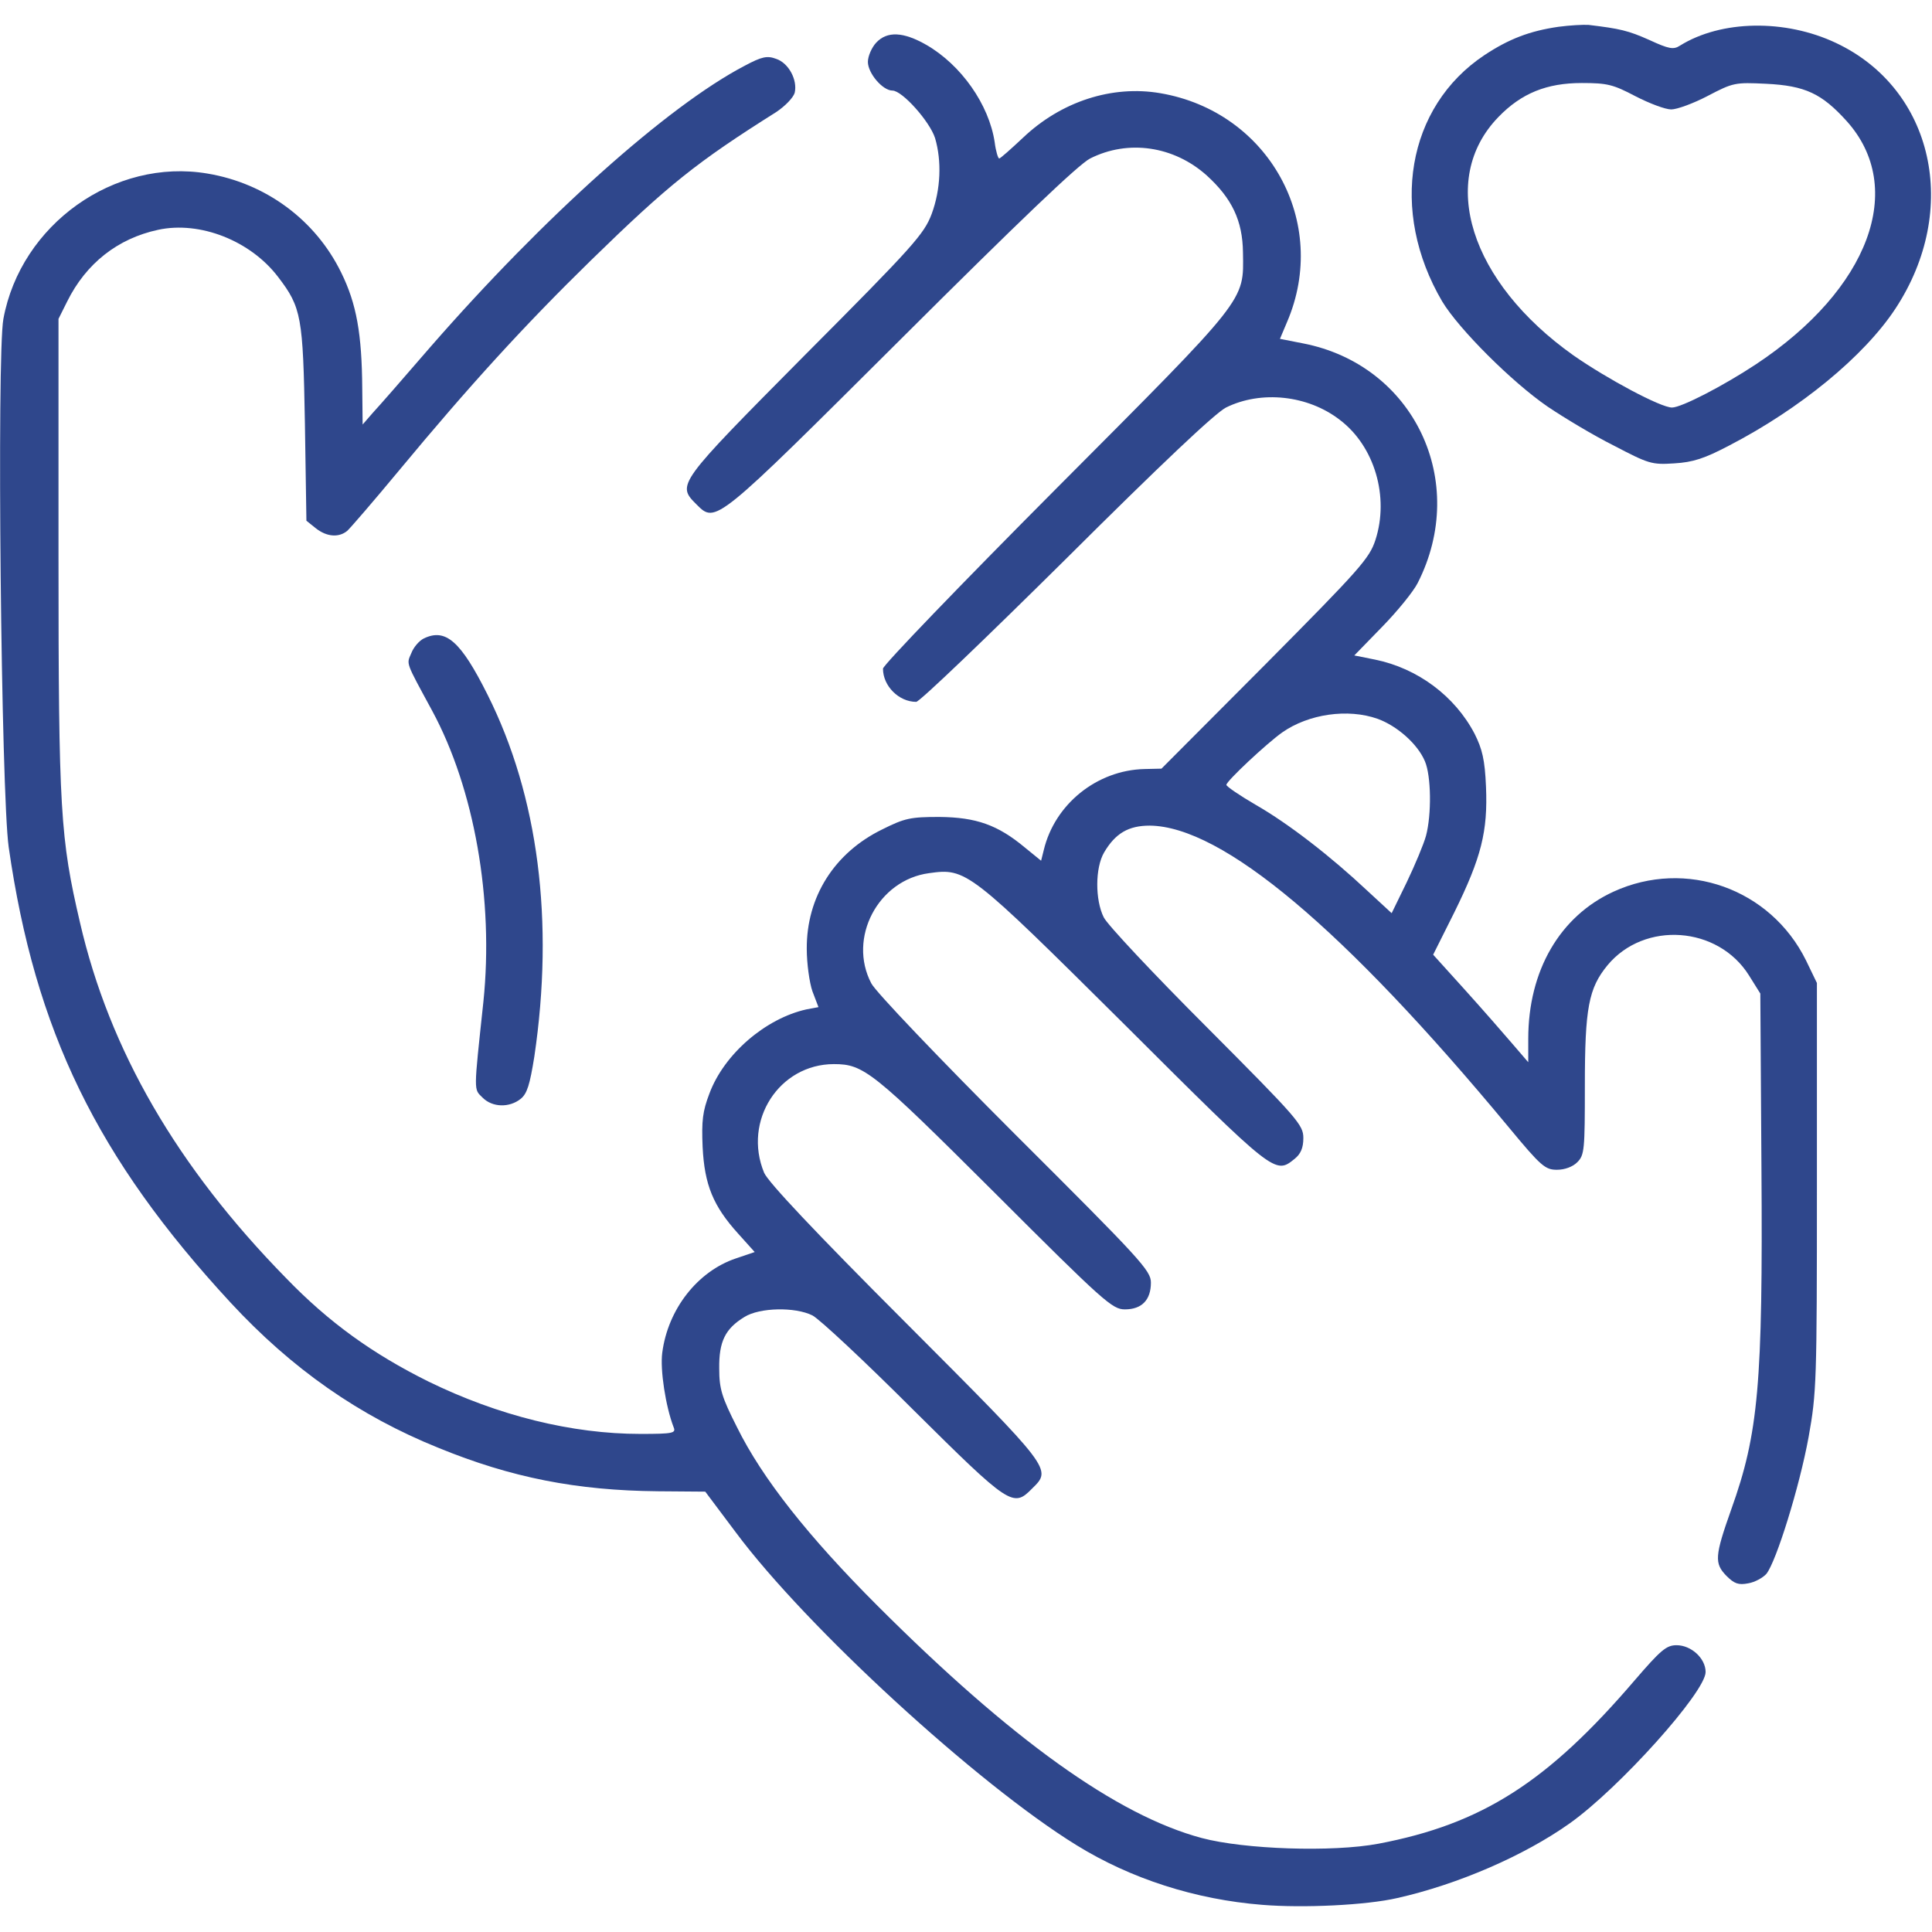
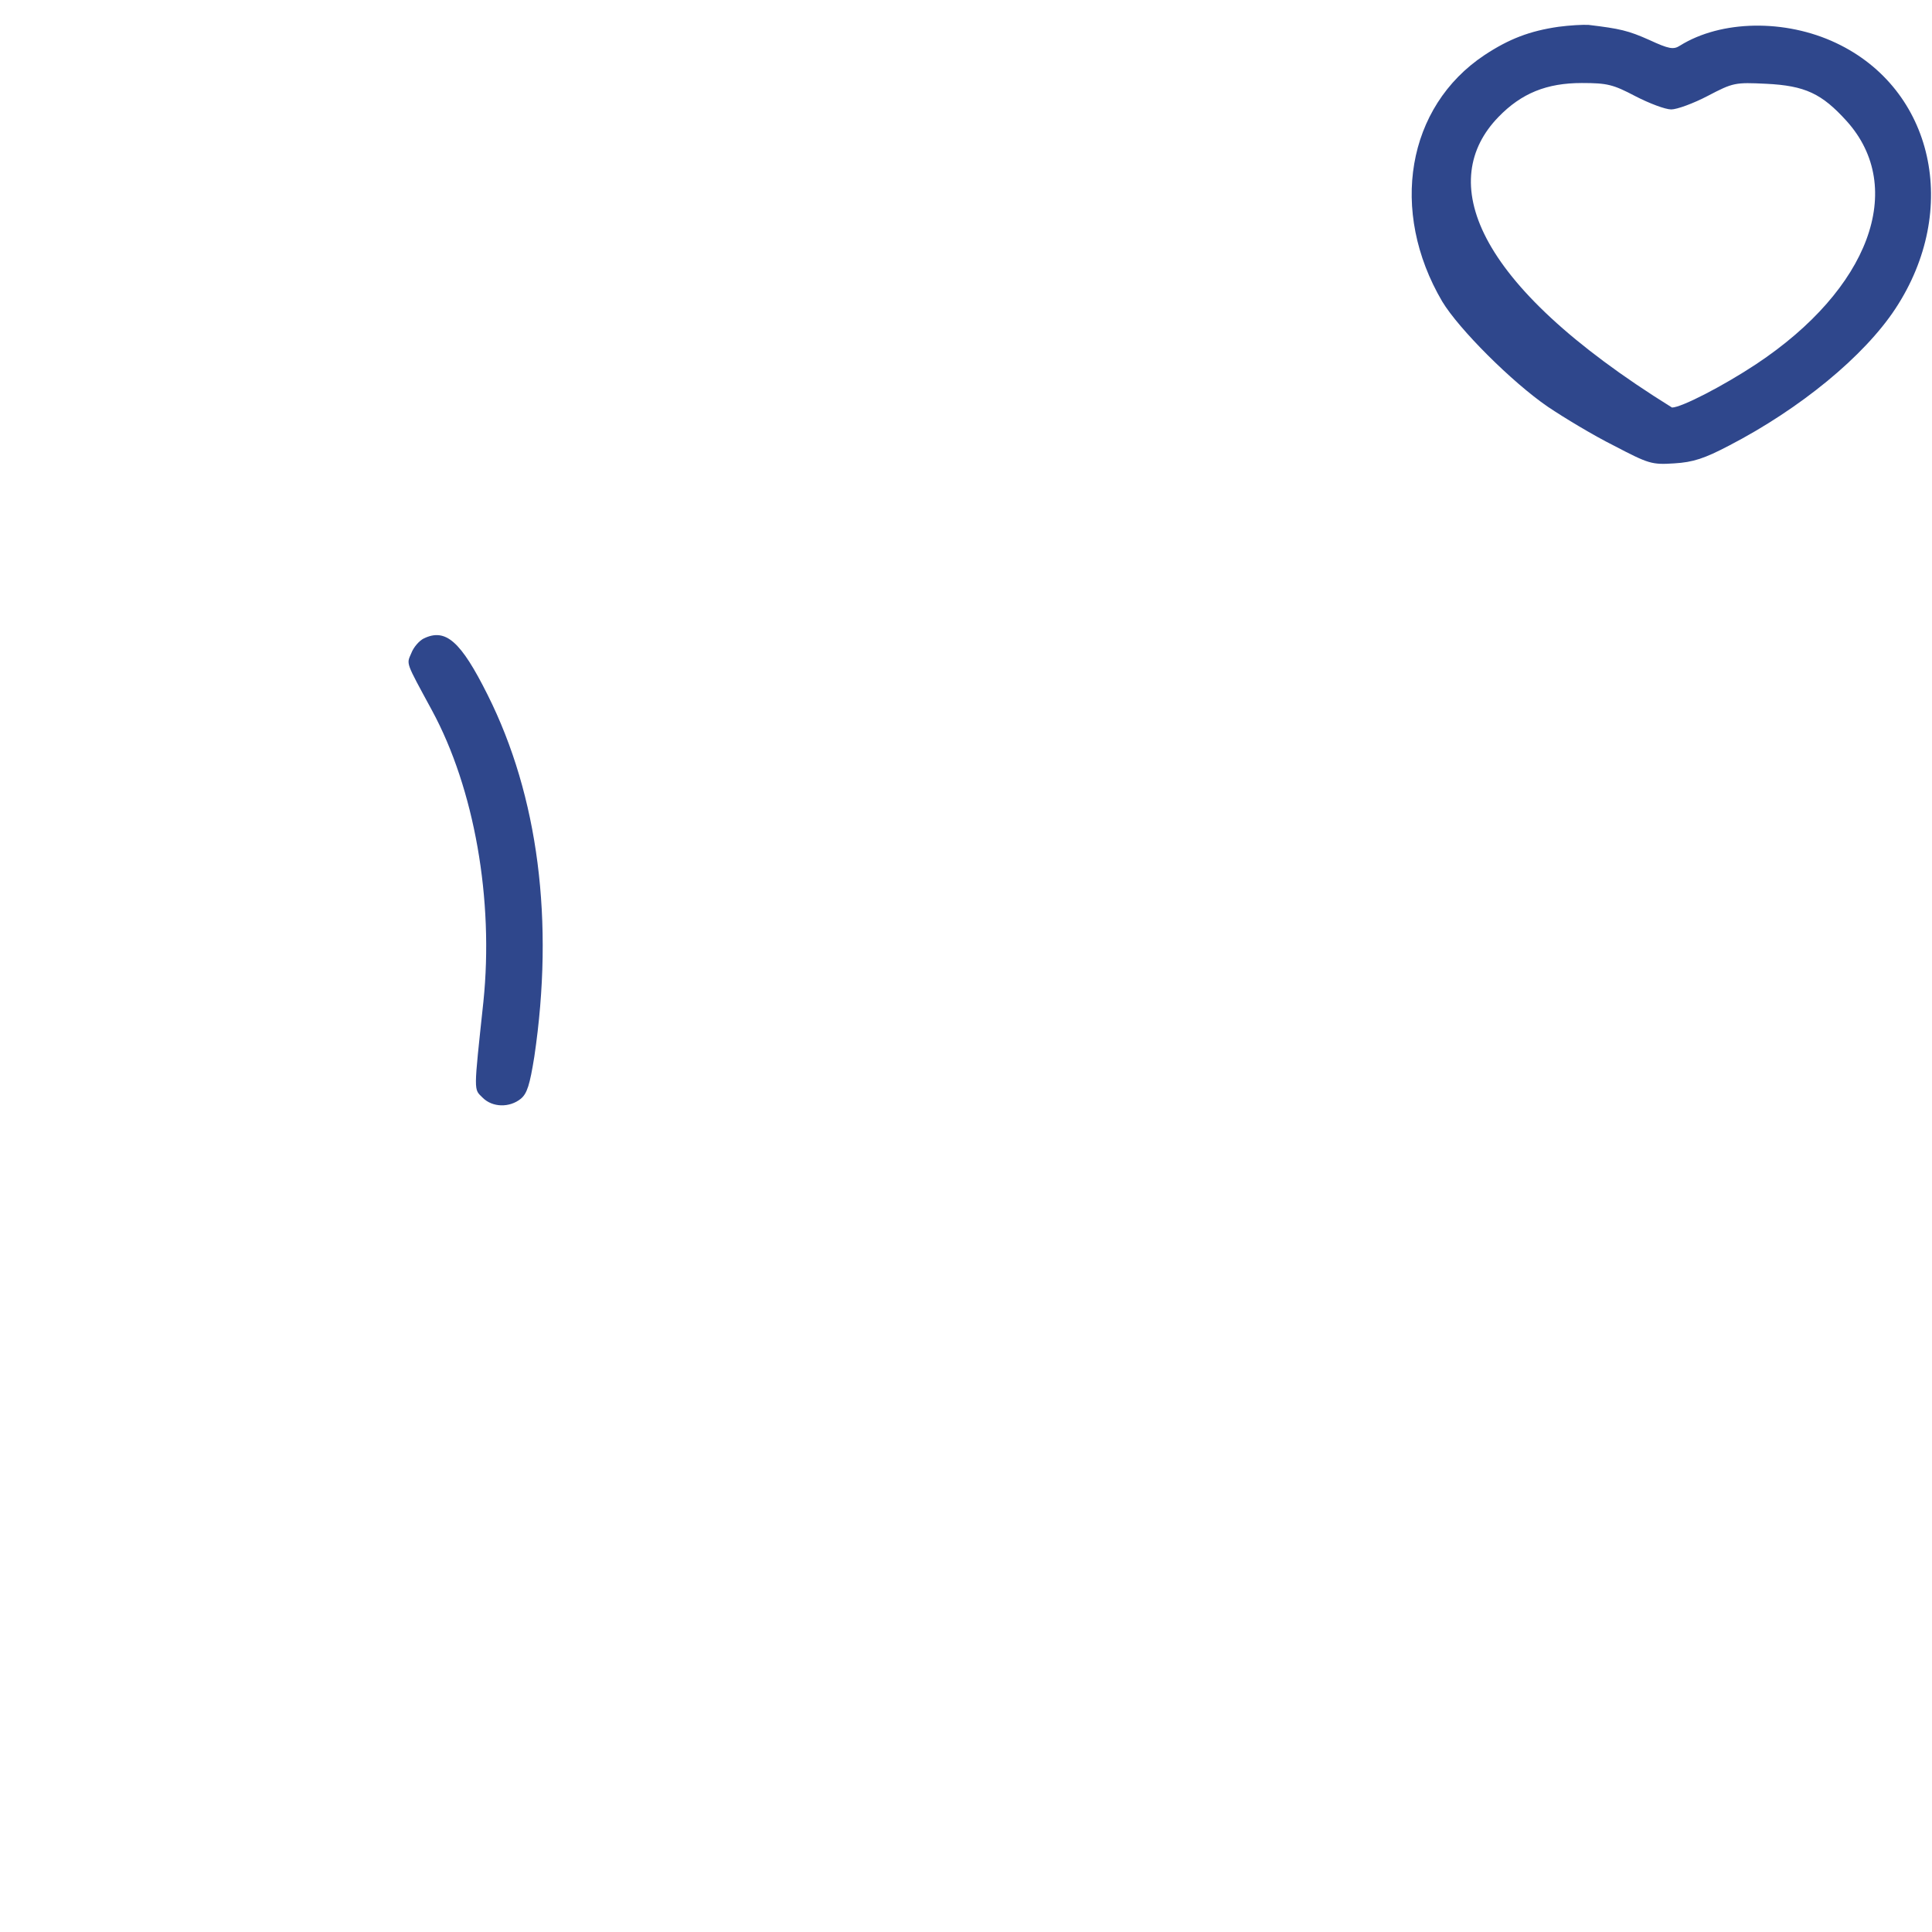
<svg xmlns="http://www.w3.org/2000/svg" fill="none" viewBox="0 0 100 100" height="100" width="100">
-   <path fill="#2F478C" d="M80.664 1.387C79.18 1.602 78.106 2.012 76.836 2.852C72.813 5.527 71.895 10.918 74.649 15.605C75.508 17.031 78.262 19.785 80.117 21.055C80.957 21.621 82.481 22.539 83.535 23.066C85.332 24.004 85.489 24.062 86.66 23.984C87.637 23.926 88.223 23.73 89.492 23.066C93.184 21.152 96.485 18.438 98.106 15.977C101.485 10.84 100.078 4.609 95.039 2.227C92.403 0.977 89.082 1.035 86.953 2.363C86.621 2.578 86.387 2.539 85.371 2.07C84.278 1.582 83.848 1.484 82.227 1.289C81.953 1.27 81.25 1.309 80.664 1.387ZM84.649 4.98C85.371 5.352 86.192 5.664 86.504 5.664C86.797 5.664 87.656 5.352 88.399 4.961C89.707 4.277 89.805 4.258 91.406 4.336C93.438 4.434 94.297 4.844 95.586 6.27C98.692 9.727 96.758 14.961 90.899 18.848C89.219 19.961 87.031 21.094 86.543 21.094C85.957 21.094 83.184 19.609 81.446 18.398C76.075 14.59 74.414 9.297 77.559 6.055C78.75 4.824 80.059 4.297 81.875 4.297C83.203 4.297 83.496 4.375 84.649 4.98Z" />
-   <path fill="#2F478C" d="M45.352 2.207C45.118 2.461 44.922 2.91 44.922 3.203C44.922 3.789 45.684 4.688 46.192 4.688C46.7 4.688 48.125 6.289 48.399 7.148C48.75 8.34 48.692 9.805 48.223 11.074C47.832 12.109 47.305 12.715 41.68 18.359C35.02 25.078 35.02 25.078 36.055 26.113C37.051 27.109 37.012 27.129 46.68 17.5C52.735 11.465 55.84 8.496 56.426 8.203C58.399 7.207 60.762 7.559 62.461 9.082C63.77 10.273 64.317 11.426 64.336 13.066C64.375 15.625 64.61 15.312 54.668 25.293C49.727 30.254 45.703 34.434 45.703 34.609C45.703 35.508 46.524 36.328 47.422 36.328C47.598 36.328 51.075 32.988 55.176 28.926C60.118 24.004 62.891 21.387 63.457 21.094C65.274 20.195 67.696 20.449 69.356 21.738C71.153 23.105 71.915 25.723 71.192 27.949C70.879 28.906 70.391 29.453 65.489 34.395L60.118 39.785L59.239 39.805C56.778 39.863 54.59 41.621 54.024 44.004L53.887 44.551L53.047 43.867C51.641 42.695 50.528 42.305 48.633 42.285C47.129 42.285 46.836 42.344 45.664 42.93C43.184 44.141 41.739 46.426 41.758 49.121C41.758 49.863 41.895 50.859 42.051 51.309L42.364 52.129L41.739 52.246C39.629 52.715 37.481 54.551 36.719 56.602C36.368 57.52 36.309 58.008 36.368 59.375C36.465 61.328 36.914 62.422 38.203 63.848L39.063 64.805L38.086 65.137C36.114 65.801 34.571 67.754 34.278 70.019C34.161 70.898 34.453 72.793 34.864 73.867C35 74.18 34.844 74.219 33.145 74.219C29.61 74.219 25.801 73.281 22.168 71.504C19.297 70.078 17.032 68.457 14.805 66.152C9.161 60.391 5.664 54.355 4.141 47.754C3.125 43.398 3.028 41.992 3.028 28.809V16.504L3.477 15.605C4.454 13.633 6.094 12.344 8.184 11.895C10.352 11.426 12.969 12.461 14.395 14.336C15.606 15.918 15.684 16.387 15.782 21.914L15.86 26.953L16.348 27.344C16.915 27.793 17.54 27.832 17.969 27.48C18.125 27.344 19.356 25.918 20.684 24.316C24.297 19.961 27.129 16.855 30.586 13.477C34.61 9.551 36.055 8.398 40.176 5.801C40.645 5.488 41.055 5.059 41.133 4.805C41.289 4.141 40.821 3.262 40.176 3.047C39.707 2.871 39.434 2.93 38.555 3.398C34.551 5.488 28.165 11.211 22.286 17.949C20.938 19.512 19.59 21.055 19.297 21.367L18.77 21.973L18.75 20.117C18.731 17.285 18.457 15.723 17.657 14.102C16.328 11.387 13.77 9.492 10.743 8.984C5.918 8.164 1.075 11.621 0.176 16.504C-0.175 18.379 0.059 41.094 0.45 43.848C1.817 53.359 5.02 59.941 11.934 67.422C15.098 70.84 18.575 73.281 22.696 74.941C26.465 76.484 29.844 77.148 34.063 77.188L36.504 77.207L38.086 79.316C41.719 84.199 50.586 92.344 55.723 95.508C58.536 97.246 61.875 98.32 65.332 98.594C67.461 98.769 70.723 98.613 72.325 98.242C75.45 97.539 78.887 96.055 81.25 94.375C83.809 92.559 88.282 87.578 88.282 86.543C88.282 85.84 87.54 85.156 86.778 85.156C86.25 85.156 85.957 85.41 84.61 86.973C80.098 92.246 76.7 94.414 71.348 95.43C68.965 95.879 64.415 95.723 62.207 95.137C57.813 93.965 52.344 90.039 45.411 83.106C41.856 79.551 39.453 76.523 38.145 73.867C37.364 72.324 37.227 71.894 37.227 70.84C37.208 69.434 37.539 68.769 38.536 68.164C39.317 67.676 41.153 67.637 42.051 68.086C42.403 68.262 44.746 70.449 47.266 72.969C52.266 77.93 52.442 78.047 53.418 77.051C54.453 76.035 54.493 76.094 46.875 68.457C42.149 63.73 39.766 61.191 39.551 60.703C38.438 58.008 40.332 55.078 43.164 55.078C44.707 55.078 45.176 55.449 51.465 61.719C57.149 67.402 57.578 67.773 58.223 67.773C59.102 67.773 59.571 67.285 59.571 66.387C59.571 65.762 59.043 65.195 52.52 58.691C48.614 54.785 45.313 51.328 45.098 50.898C43.868 48.555 45.45 45.547 48.086 45.195C50.02 44.922 50.157 45.039 58.223 53.047C66.016 60.82 65.996 60.801 67.012 59.98C67.325 59.727 67.461 59.414 67.461 58.906C67.461 58.223 67.188 57.91 62.461 53.164C59.707 50.41 57.305 47.852 57.129 47.48C56.68 46.582 56.68 44.922 57.149 44.121C57.735 43.125 58.418 42.734 59.512 42.734C63.262 42.773 69.551 48.047 78.086 58.34C79.766 60.371 79.981 60.547 80.586 60.547C80.996 60.547 81.407 60.391 81.641 60.156C82.012 59.785 82.032 59.512 82.032 56.191C82.032 52.168 82.227 51.152 83.204 49.961C85.118 47.656 88.926 47.93 90.528 50.488L91.114 51.426L91.172 60.43C91.25 71.66 91.016 74.199 89.61 78.125C88.75 80.547 88.731 80.918 89.356 81.562C89.766 81.973 89.981 82.051 90.489 81.953C90.84 81.894 91.25 81.66 91.426 81.465C91.934 80.84 93.145 76.953 93.614 74.375C94.024 72.09 94.043 71.504 94.043 61.426V50.879L93.477 49.707C91.641 45.996 87.266 44.434 83.516 46.152C80.743 47.422 79.102 50.234 79.102 53.77V54.98L78.262 54.004C77.813 53.477 76.719 52.227 75.821 51.23L74.18 49.414L75.274 47.227C76.68 44.375 77.012 43.027 76.915 40.723C76.856 39.316 76.719 38.77 76.329 37.988C75.313 36.035 73.379 34.59 71.172 34.141L70.098 33.926L71.543 32.441C72.344 31.621 73.165 30.605 73.379 30.176C76.055 24.922 73.184 18.887 67.442 17.773L66.25 17.539L66.621 16.66C68.829 11.504 65.665 5.781 60.059 4.824C57.559 4.395 54.922 5.254 52.95 7.129C52.325 7.715 51.778 8.203 51.719 8.203C51.661 8.203 51.543 7.832 51.485 7.363C51.192 5.41 49.746 3.359 47.95 2.324C46.758 1.641 45.918 1.602 45.352 2.207ZM71.309 37.207C72.325 37.578 73.379 38.516 73.75 39.395C74.082 40.156 74.102 42.168 73.809 43.262C73.692 43.691 73.243 44.766 72.813 45.664L72.032 47.266L70.762 46.094C68.868 44.316 66.7 42.637 65 41.66C64.161 41.172 63.477 40.703 63.477 40.625C63.477 40.43 65.567 38.477 66.368 37.91C67.735 36.953 69.766 36.66 71.309 37.207Z" />
+   <path fill="#2F478C" d="M80.664 1.387C79.18 1.602 78.106 2.012 76.836 2.852C72.813 5.527 71.895 10.918 74.649 15.605C75.508 17.031 78.262 19.785 80.117 21.055C80.957 21.621 82.481 22.539 83.535 23.066C85.332 24.004 85.489 24.062 86.66 23.984C87.637 23.926 88.223 23.73 89.492 23.066C93.184 21.152 96.485 18.438 98.106 15.977C101.485 10.84 100.078 4.609 95.039 2.227C92.403 0.977 89.082 1.035 86.953 2.363C86.621 2.578 86.387 2.539 85.371 2.07C84.278 1.582 83.848 1.484 82.227 1.289C81.953 1.27 81.25 1.309 80.664 1.387ZM84.649 4.98C85.371 5.352 86.192 5.664 86.504 5.664C86.797 5.664 87.656 5.352 88.399 4.961C89.707 4.277 89.805 4.258 91.406 4.336C93.438 4.434 94.297 4.844 95.586 6.27C98.692 9.727 96.758 14.961 90.899 18.848C89.219 19.961 87.031 21.094 86.543 21.094C76.075 14.59 74.414 9.297 77.559 6.055C78.75 4.824 80.059 4.297 81.875 4.297C83.203 4.297 83.496 4.375 84.649 4.98Z" />
  <path fill="#2F478C" d="M21.934 33.047C21.699 33.164 21.407 33.496 21.289 33.809C21.035 34.395 20.977 34.219 22.363 36.777C24.551 40.82 25.567 46.562 25.02 51.855C24.512 56.621 24.512 56.348 24.981 56.816C25.488 57.324 26.367 57.344 26.953 56.875C27.285 56.602 27.422 56.152 27.657 54.688C28.692 47.695 27.871 41.211 25.235 35.957C23.848 33.184 23.067 32.5 21.934 33.047Z" />
</svg>